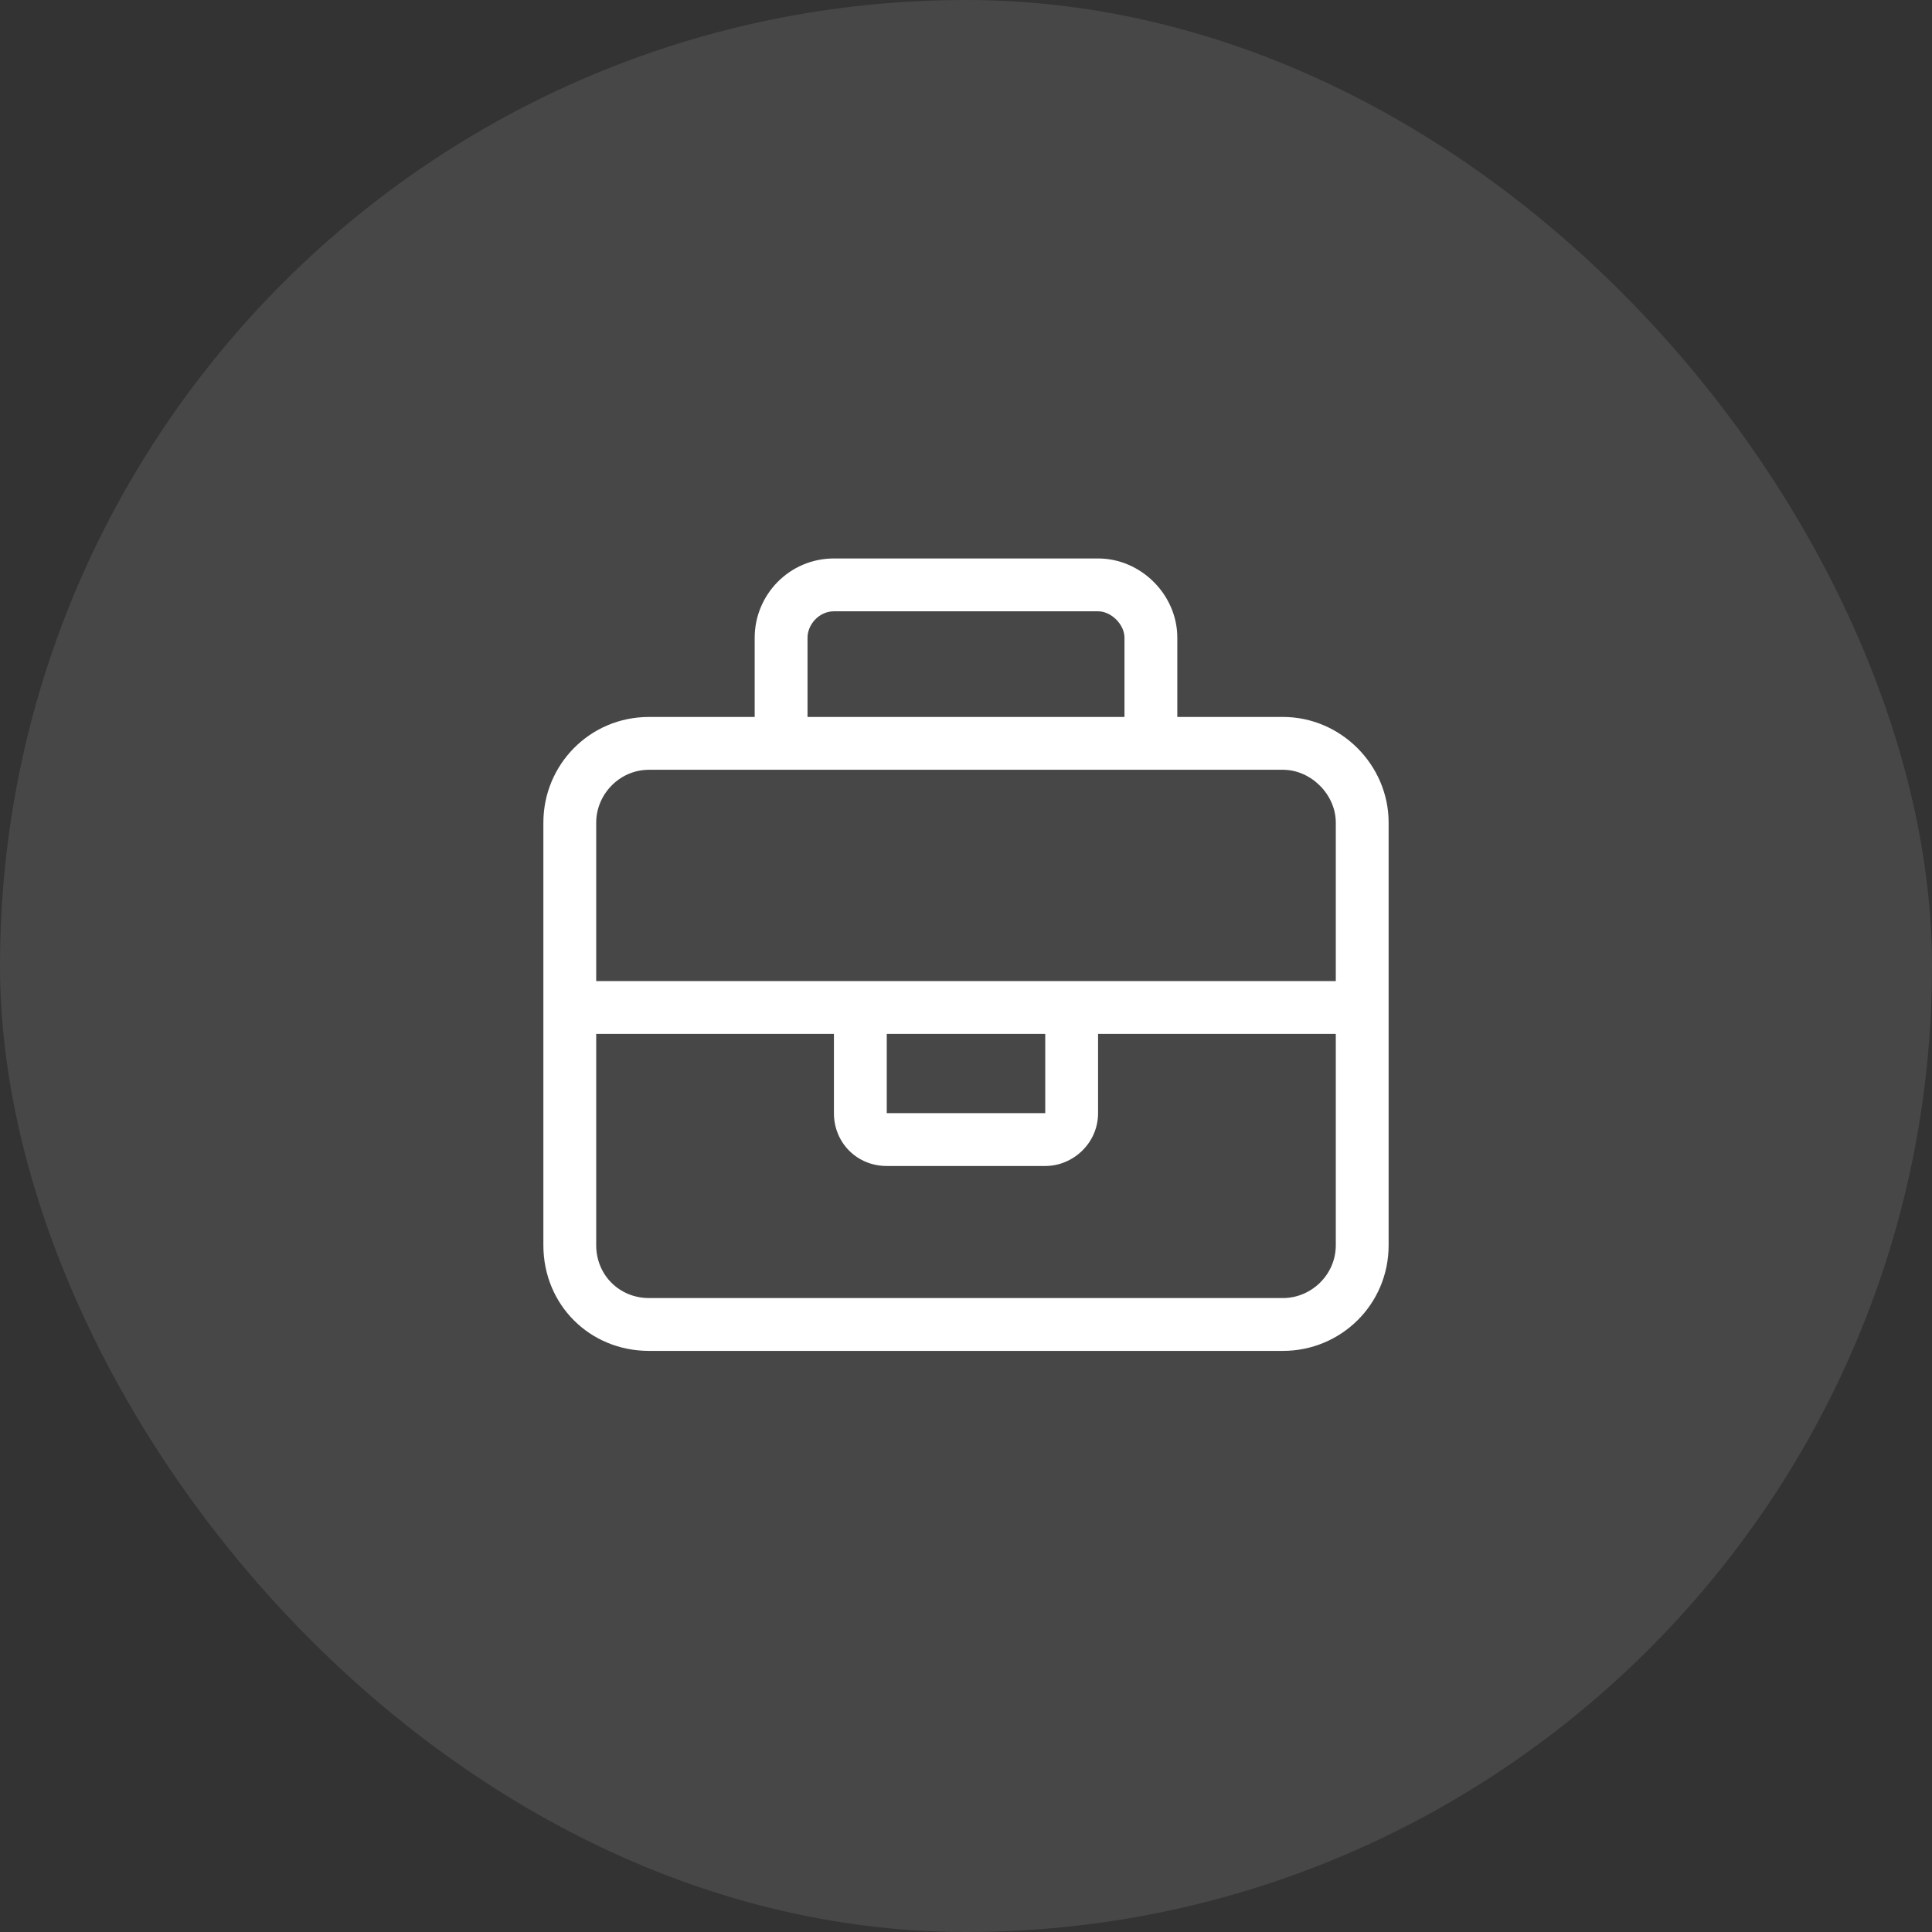
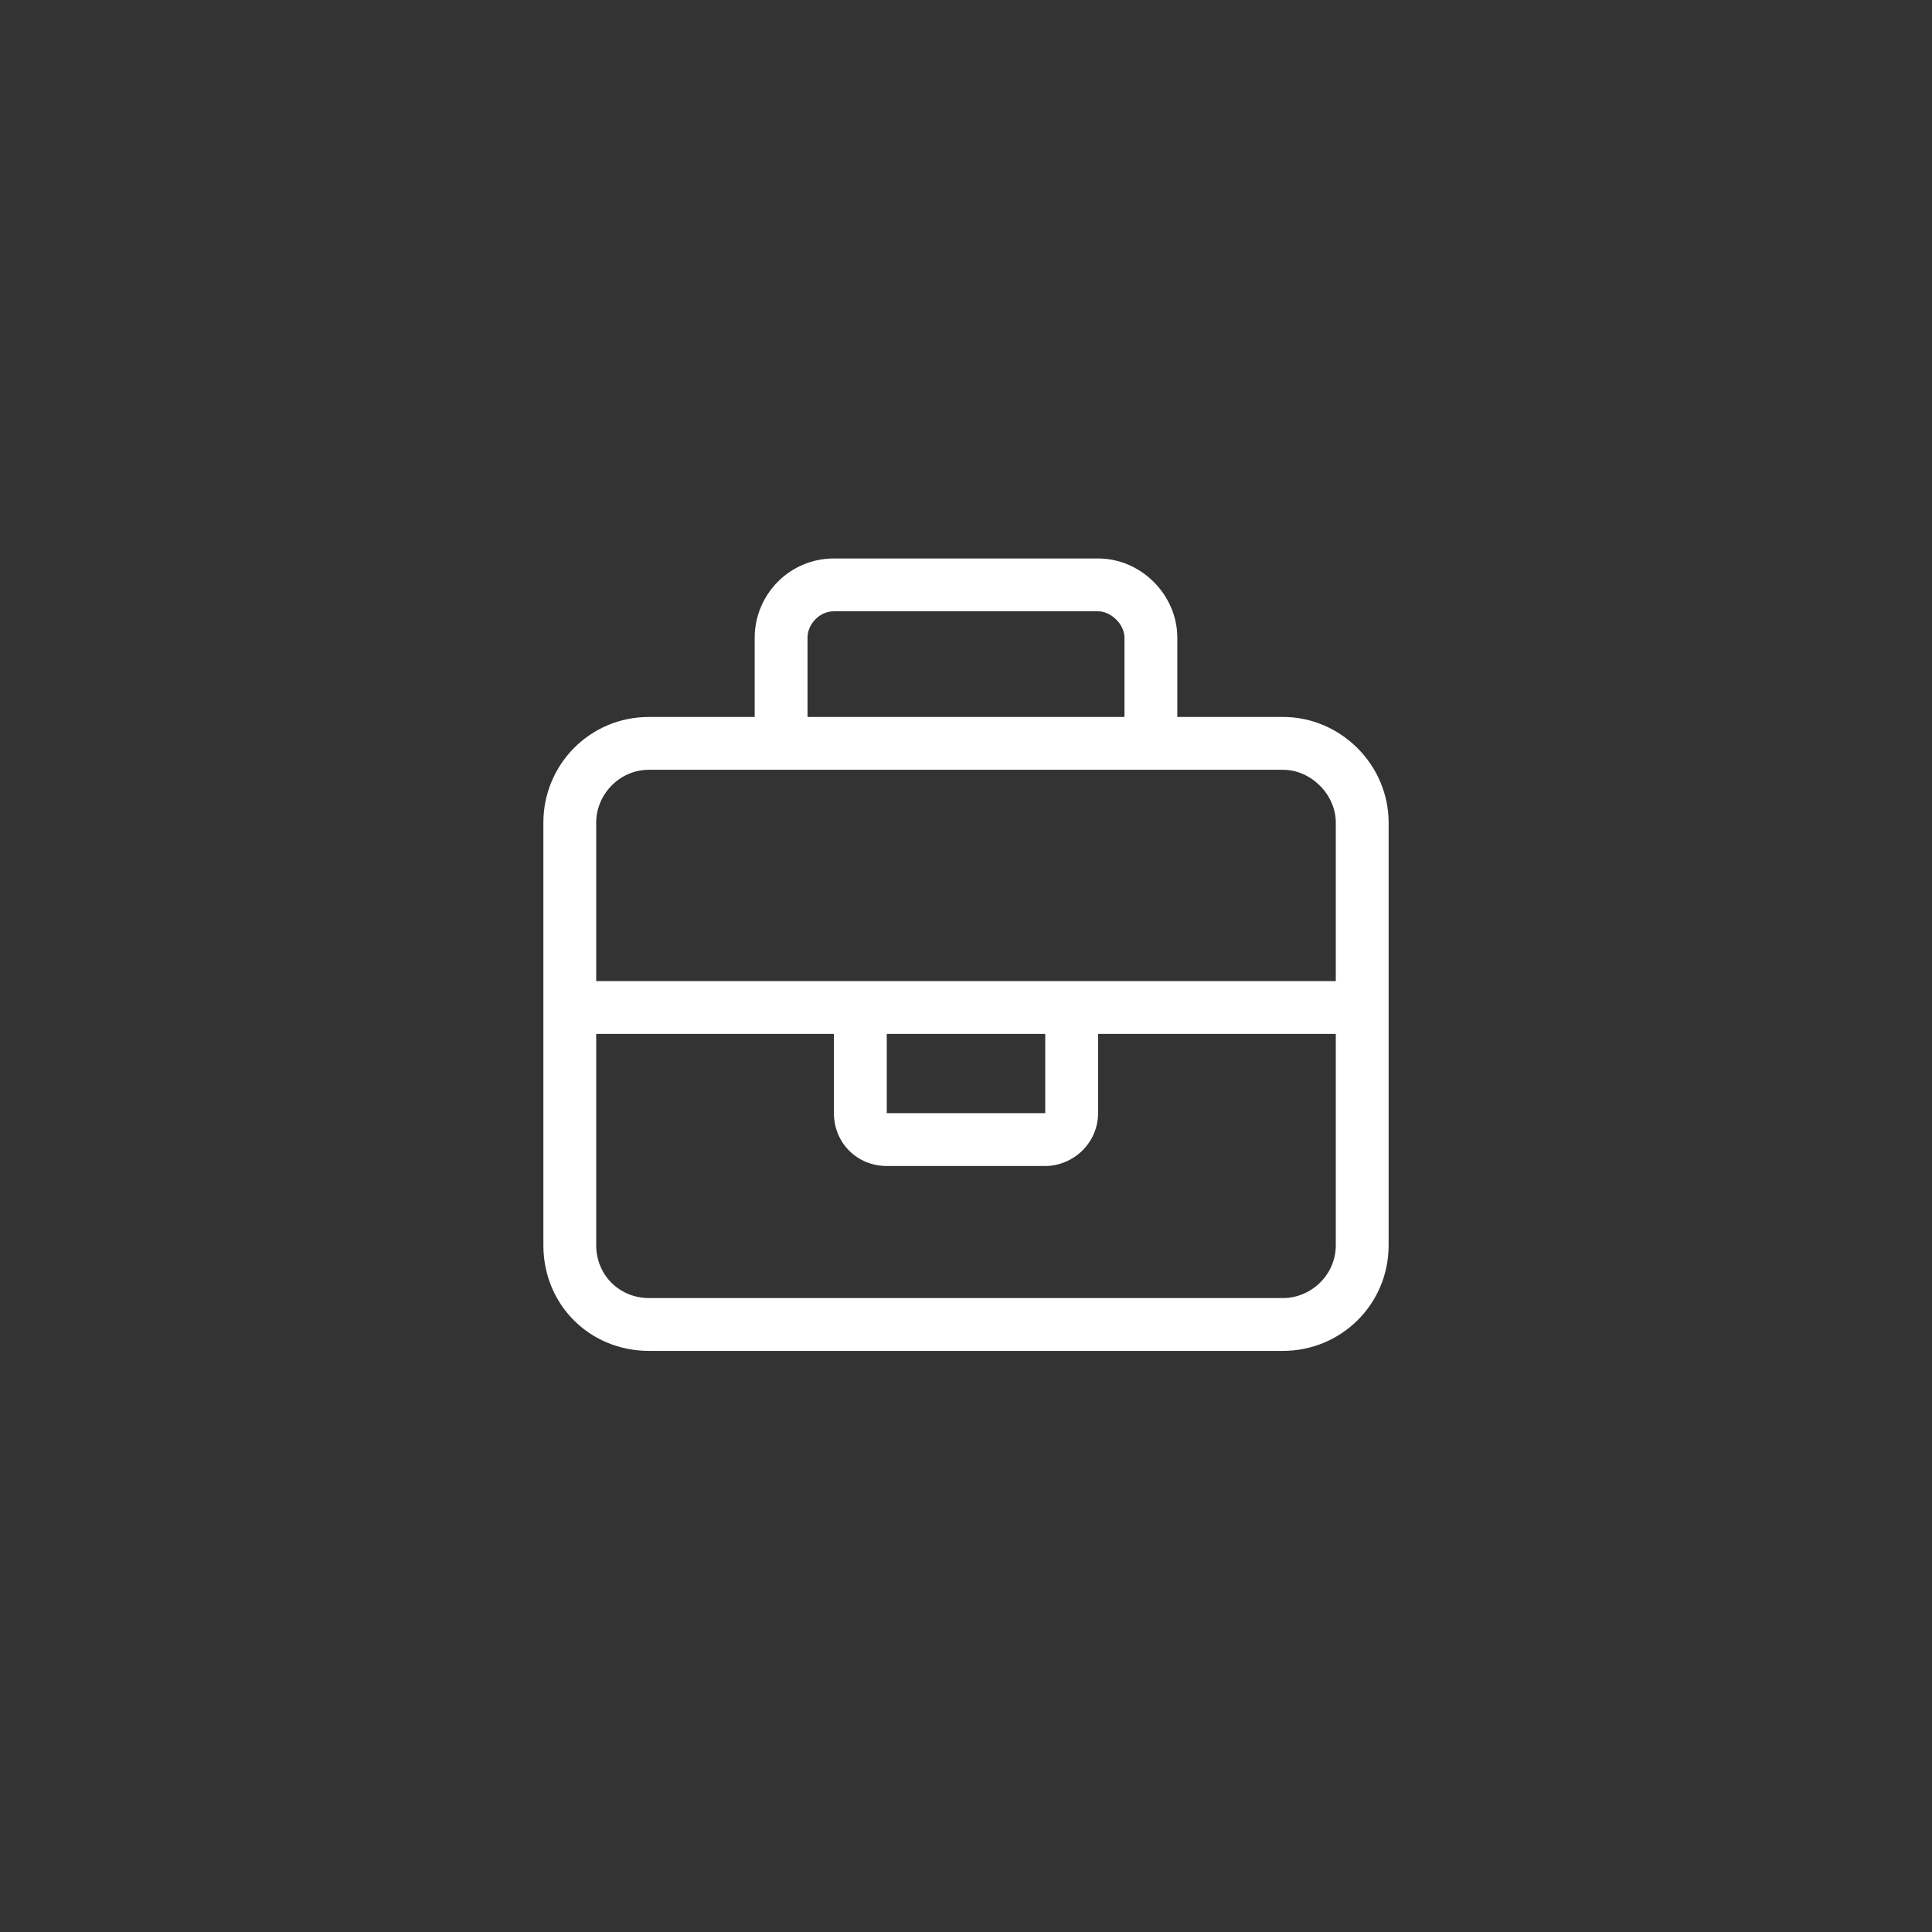
<svg xmlns="http://www.w3.org/2000/svg" width="64" height="64" viewBox="0 0 64 64" fill="none">
  <rect x="0" y="0" width="64" height="64" fill="#333333" stroke="none" />
-   <rect width="64" height="64" rx="32" fill="white" fill-opacity="0.1" />
  <path d="M26.75 21.125V23.75H37.25V21.125C37.25 20.688 36.812 20.25 36.375 20.25H27.625C27.133 20.25 26.75 20.688 26.75 21.125ZM25 23.75V21.125C25 19.703 26.148 18.5 27.625 18.5H36.375C37.797 18.5 39 19.703 39 21.125V23.75H42.5C44.414 23.75 46 25.336 46 27.25V41.25C46 43.219 44.414 44.75 42.5 44.75H21.5C19.531 44.75 18 43.219 18 41.25V27.25C18 25.336 19.531 23.75 21.5 23.75H25ZM38.125 25.5H25.875H21.5C20.516 25.5 19.75 26.32 19.75 27.25V32.5H27.625H29.375H34.625H36.375H44.25V27.25C44.25 26.32 43.43 25.5 42.5 25.5H38.125ZM44.25 34.25H36.375V36.875C36.375 37.859 35.555 38.625 34.625 38.625H29.375C28.391 38.625 27.625 37.859 27.625 36.875V34.25H19.75V41.25C19.75 42.234 20.516 43 21.5 43H42.5C43.43 43 44.25 42.234 44.25 41.25V34.25ZM29.375 34.25V36.875H34.625V34.25H29.375Z" fill="white" />
</svg>